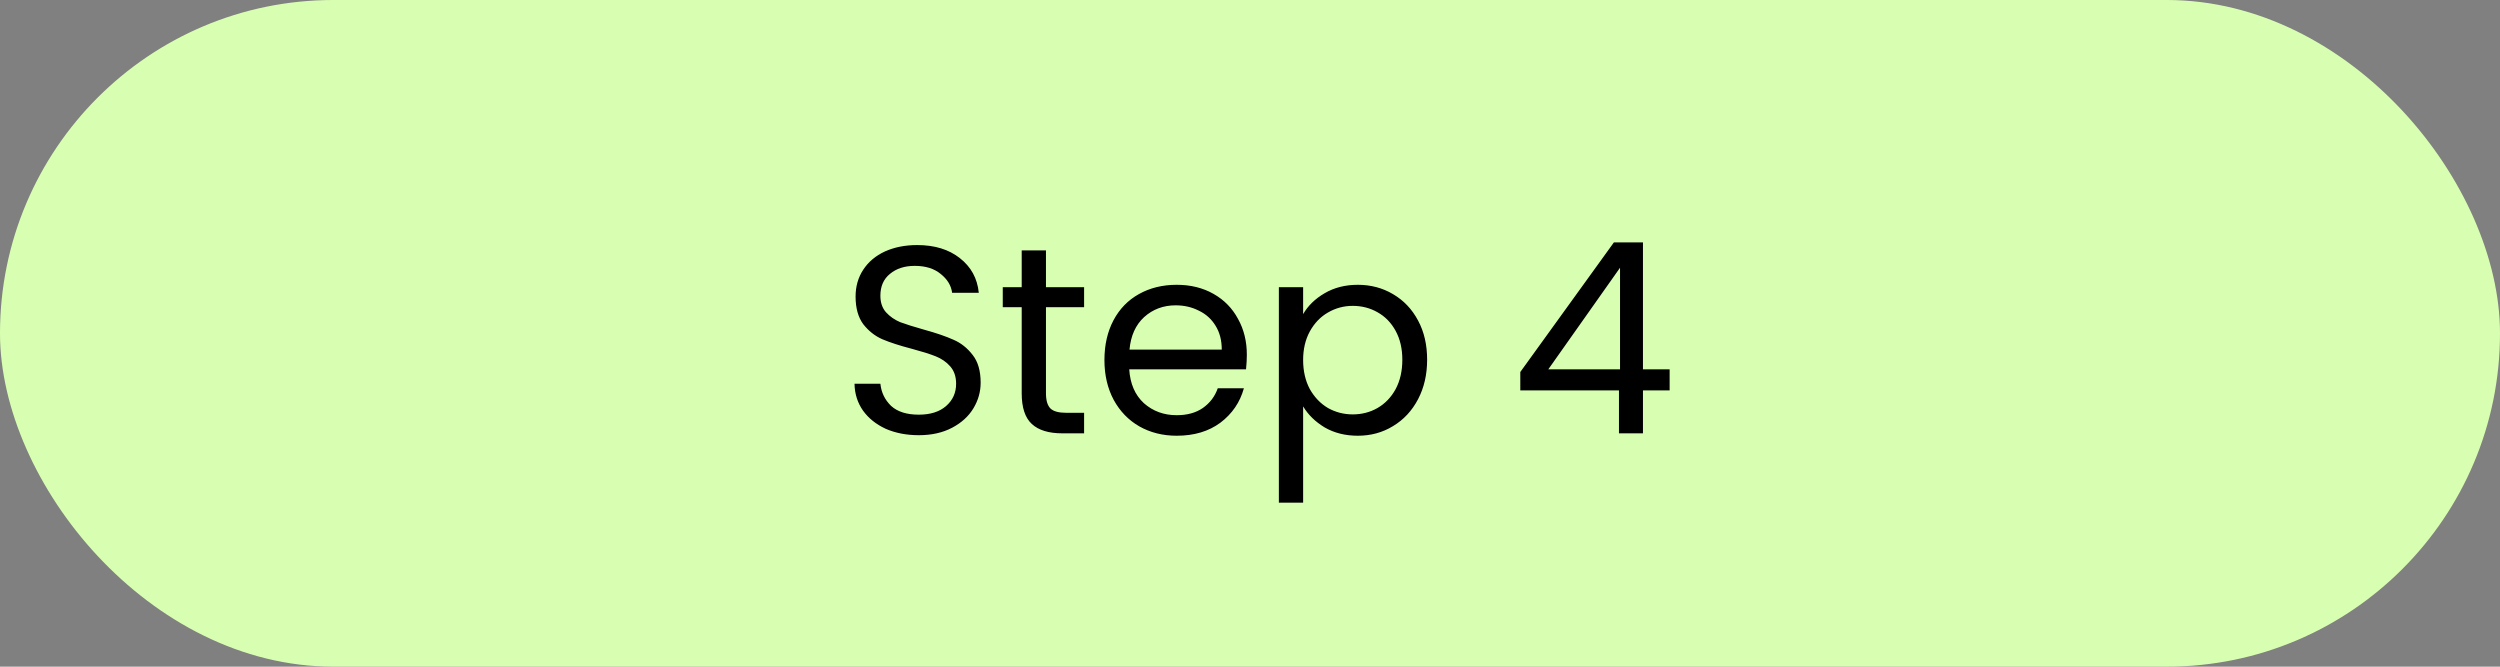
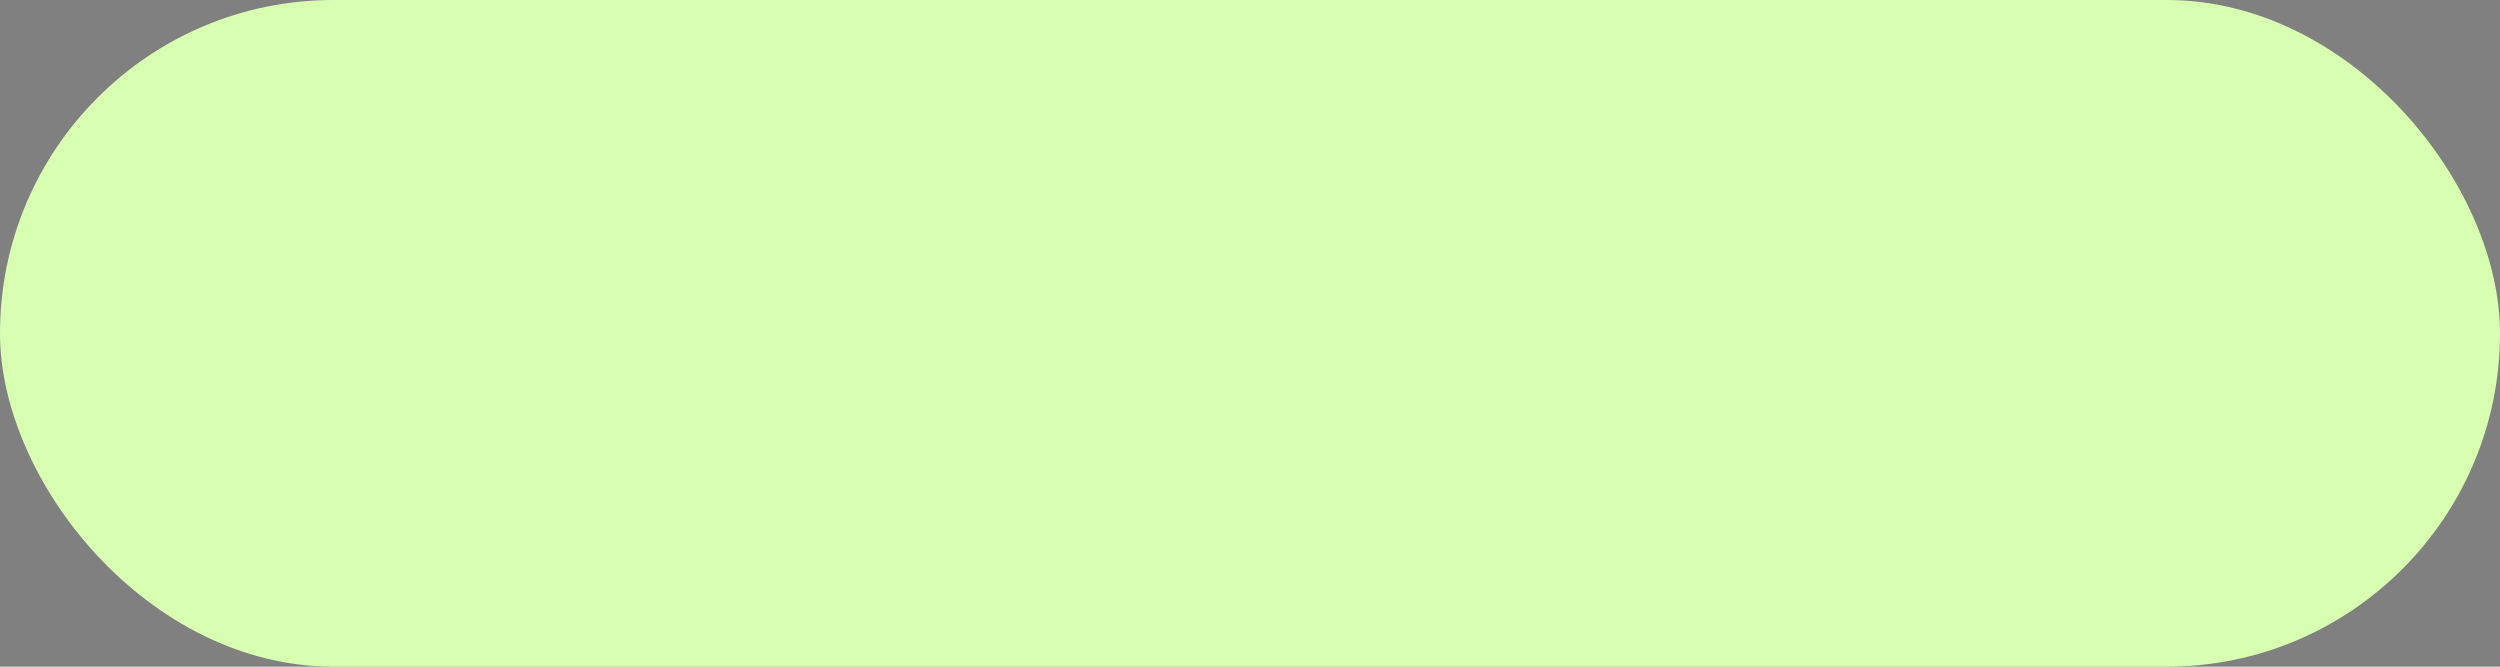
<svg xmlns="http://www.w3.org/2000/svg" width="150" height="40" viewBox="0 0 150 40" fill="none">
  <rect x="0" y="0" width="150" height="40" fill="#808080" stroke="none" />
  <rect width="150" height="40" rx="20" fill="#D8FFB1" />
-   <path d="M55.127 26.112C54.391 26.112 53.73 25.984 53.143 25.728C52.567 25.461 52.114 25.099 51.783 24.64C51.453 24.171 51.282 23.632 51.271 23.024H52.823C52.877 23.547 53.09 23.989 53.463 24.352C53.847 24.704 54.402 24.88 55.127 24.88C55.821 24.88 56.365 24.709 56.759 24.368C57.165 24.016 57.367 23.568 57.367 23.024C57.367 22.597 57.25 22.251 57.015 21.984C56.781 21.717 56.487 21.515 56.135 21.376C55.783 21.237 55.309 21.088 54.711 20.928C53.975 20.736 53.383 20.544 52.935 20.352C52.498 20.16 52.119 19.861 51.799 19.456C51.49 19.04 51.335 18.485 51.335 17.792C51.335 17.184 51.49 16.645 51.799 16.176C52.109 15.707 52.541 15.344 53.095 15.088C53.661 14.832 54.306 14.704 55.031 14.704C56.077 14.704 56.93 14.965 57.591 15.488C58.263 16.011 58.642 16.704 58.727 17.568H57.127C57.074 17.141 56.85 16.768 56.455 16.448C56.061 16.117 55.538 15.952 54.887 15.952C54.279 15.952 53.783 16.112 53.399 16.432C53.015 16.741 52.823 17.179 52.823 17.744C52.823 18.149 52.935 18.48 53.159 18.736C53.394 18.992 53.677 19.189 54.007 19.328C54.349 19.456 54.823 19.605 55.431 19.776C56.167 19.979 56.759 20.181 57.207 20.384C57.655 20.576 58.039 20.88 58.359 21.296C58.679 21.701 58.839 22.256 58.839 22.96C58.839 23.504 58.695 24.016 58.407 24.496C58.119 24.976 57.693 25.365 57.127 25.664C56.562 25.963 55.895 26.112 55.127 26.112ZM62.758 18.432V23.6C62.758 24.027 62.849 24.331 63.03 24.512C63.211 24.683 63.526 24.768 63.974 24.768H65.046V26H63.734C62.923 26 62.315 25.813 61.91 25.44C61.505 25.067 61.302 24.453 61.302 23.6V18.432H60.166V17.232H61.302V15.024H62.758V17.232H65.046V18.432H62.758ZM74.81 21.28C74.81 21.557 74.794 21.851 74.762 22.16H67.754C67.808 23.024 68.101 23.701 68.634 24.192C69.178 24.672 69.834 24.912 70.602 24.912C71.231 24.912 71.754 24.768 72.17 24.48C72.597 24.181 72.895 23.787 73.066 23.296H74.634C74.4 24.139 73.93 24.827 73.226 25.36C72.522 25.883 71.647 26.144 70.602 26.144C69.77 26.144 69.023 25.957 68.362 25.584C67.712 25.211 67.2 24.683 66.826 24C66.453 23.307 66.266 22.507 66.266 21.6C66.266 20.693 66.448 19.899 66.81 19.216C67.173 18.533 67.68 18.011 68.33 17.648C68.992 17.275 69.749 17.088 70.602 17.088C71.434 17.088 72.17 17.269 72.81 17.632C73.45 17.995 73.941 18.496 74.282 19.136C74.634 19.765 74.81 20.48 74.81 21.28ZM73.306 20.976C73.306 20.421 73.183 19.947 72.938 19.552C72.693 19.147 72.357 18.843 71.93 18.64C71.514 18.427 71.05 18.32 70.538 18.32C69.802 18.32 69.173 18.555 68.65 19.024C68.138 19.493 67.845 20.144 67.77 20.976H73.306ZM78.188 18.848C78.476 18.347 78.903 17.931 79.468 17.6C80.044 17.259 80.711 17.088 81.468 17.088C82.247 17.088 82.951 17.275 83.58 17.648C84.22 18.021 84.721 18.549 85.084 19.232C85.447 19.904 85.628 20.688 85.628 21.584C85.628 22.469 85.447 23.259 85.084 23.952C84.721 24.645 84.22 25.184 83.58 25.568C82.951 25.952 82.247 26.144 81.468 26.144C80.721 26.144 80.06 25.979 79.484 25.648C78.919 25.307 78.487 24.885 78.188 24.384V30.16H76.732V17.232H78.188V18.848ZM84.14 21.584C84.14 20.923 84.007 20.347 83.74 19.856C83.473 19.365 83.111 18.992 82.652 18.736C82.204 18.48 81.708 18.352 81.164 18.352C80.631 18.352 80.135 18.485 79.676 18.752C79.228 19.008 78.865 19.387 78.588 19.888C78.321 20.379 78.188 20.949 78.188 21.6C78.188 22.261 78.321 22.843 78.588 23.344C78.865 23.835 79.228 24.213 79.676 24.48C80.135 24.736 80.631 24.864 81.164 24.864C81.708 24.864 82.204 24.736 82.652 24.48C83.111 24.213 83.473 23.835 83.74 23.344C84.007 22.843 84.14 22.256 84.14 21.584ZM91.218 23.424V22.32L96.834 14.544H98.578V22.16H100.178V23.424H98.578V26H97.138V23.424H91.218ZM97.202 16.064L92.898 22.16H97.202V16.064Z" fill="black" />
</svg>